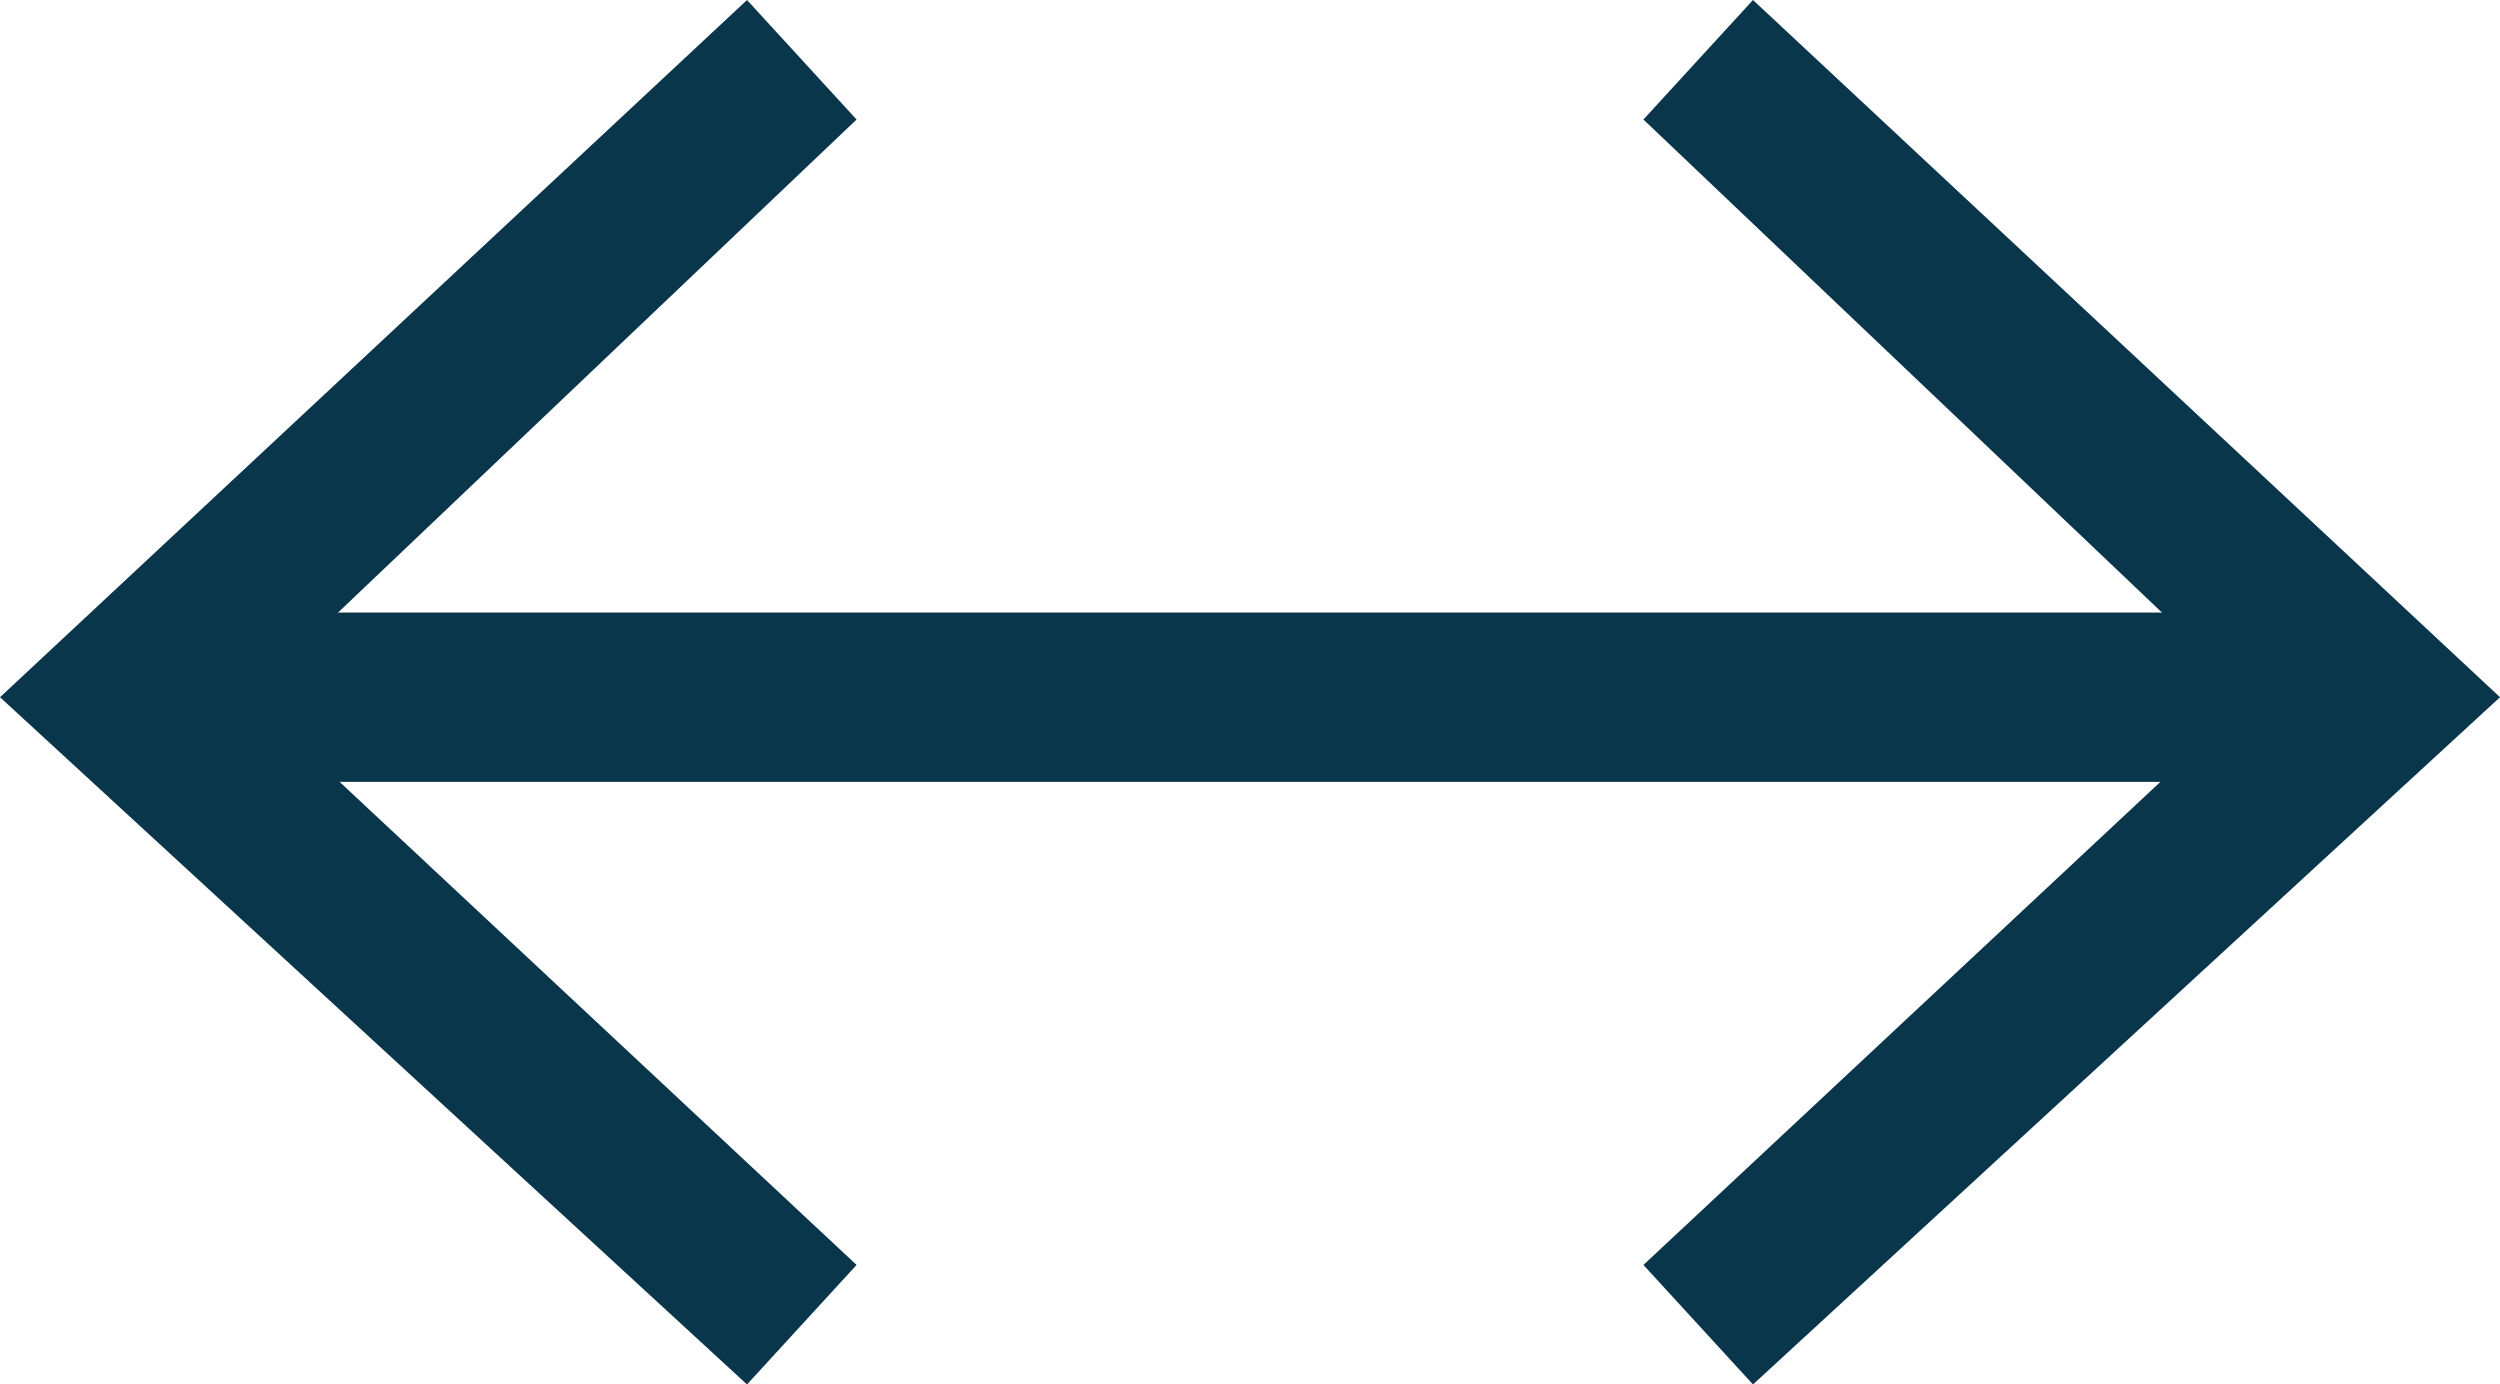
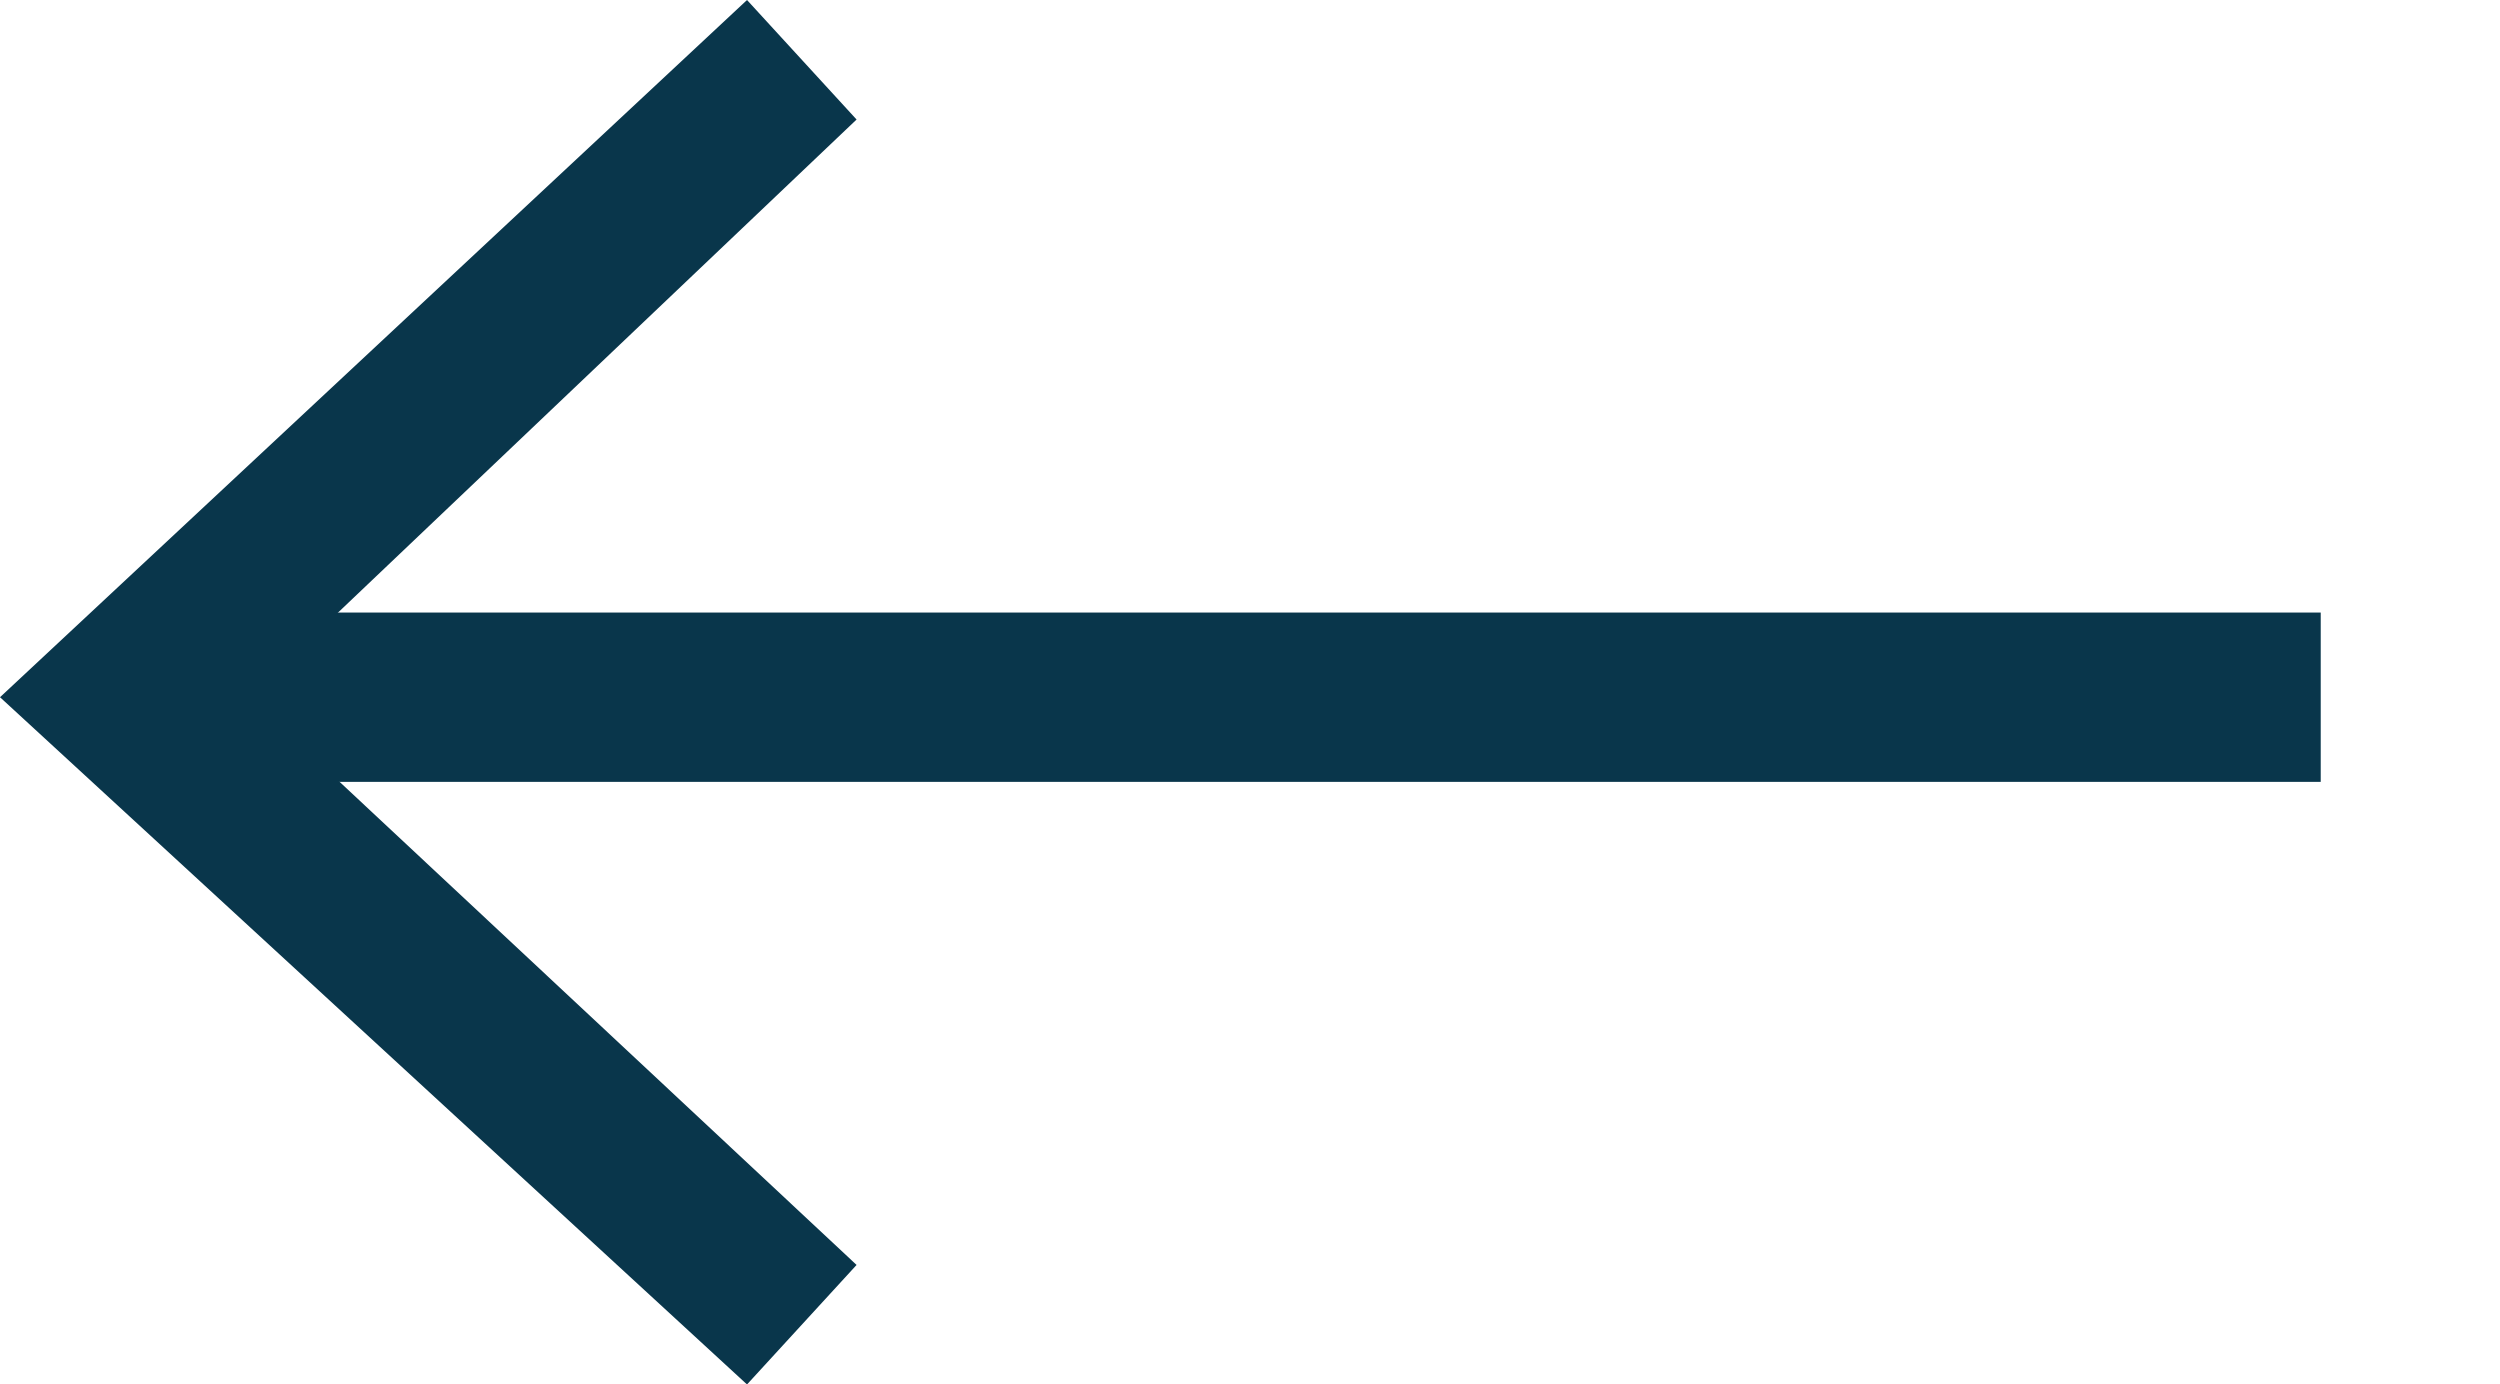
<svg xmlns="http://www.w3.org/2000/svg" id="Layer_1" viewBox="0 0 25.1 13.9">
  <defs>
    <style> .st0 { fill: none; stroke: #09364b; stroke-miterlimit: 10; stroke-width: 1.7px; } .st1 { fill: #09364b; } </style>
  </defs>
  <line class="st0" x1="1.8" y1="7" x2="23.3" y2="7" />
  <polygon class="st1" points="7.5 13.9 8.6 12.7 2.5 7 8.6 1.2 7.5 0 0 7 7.5 13.9" />
-   <polygon class="st1" points="17.6 13.9 16.5 12.7 22.6 7 16.5 1.2 17.6 0 25.1 7 17.6 13.9" />
</svg>